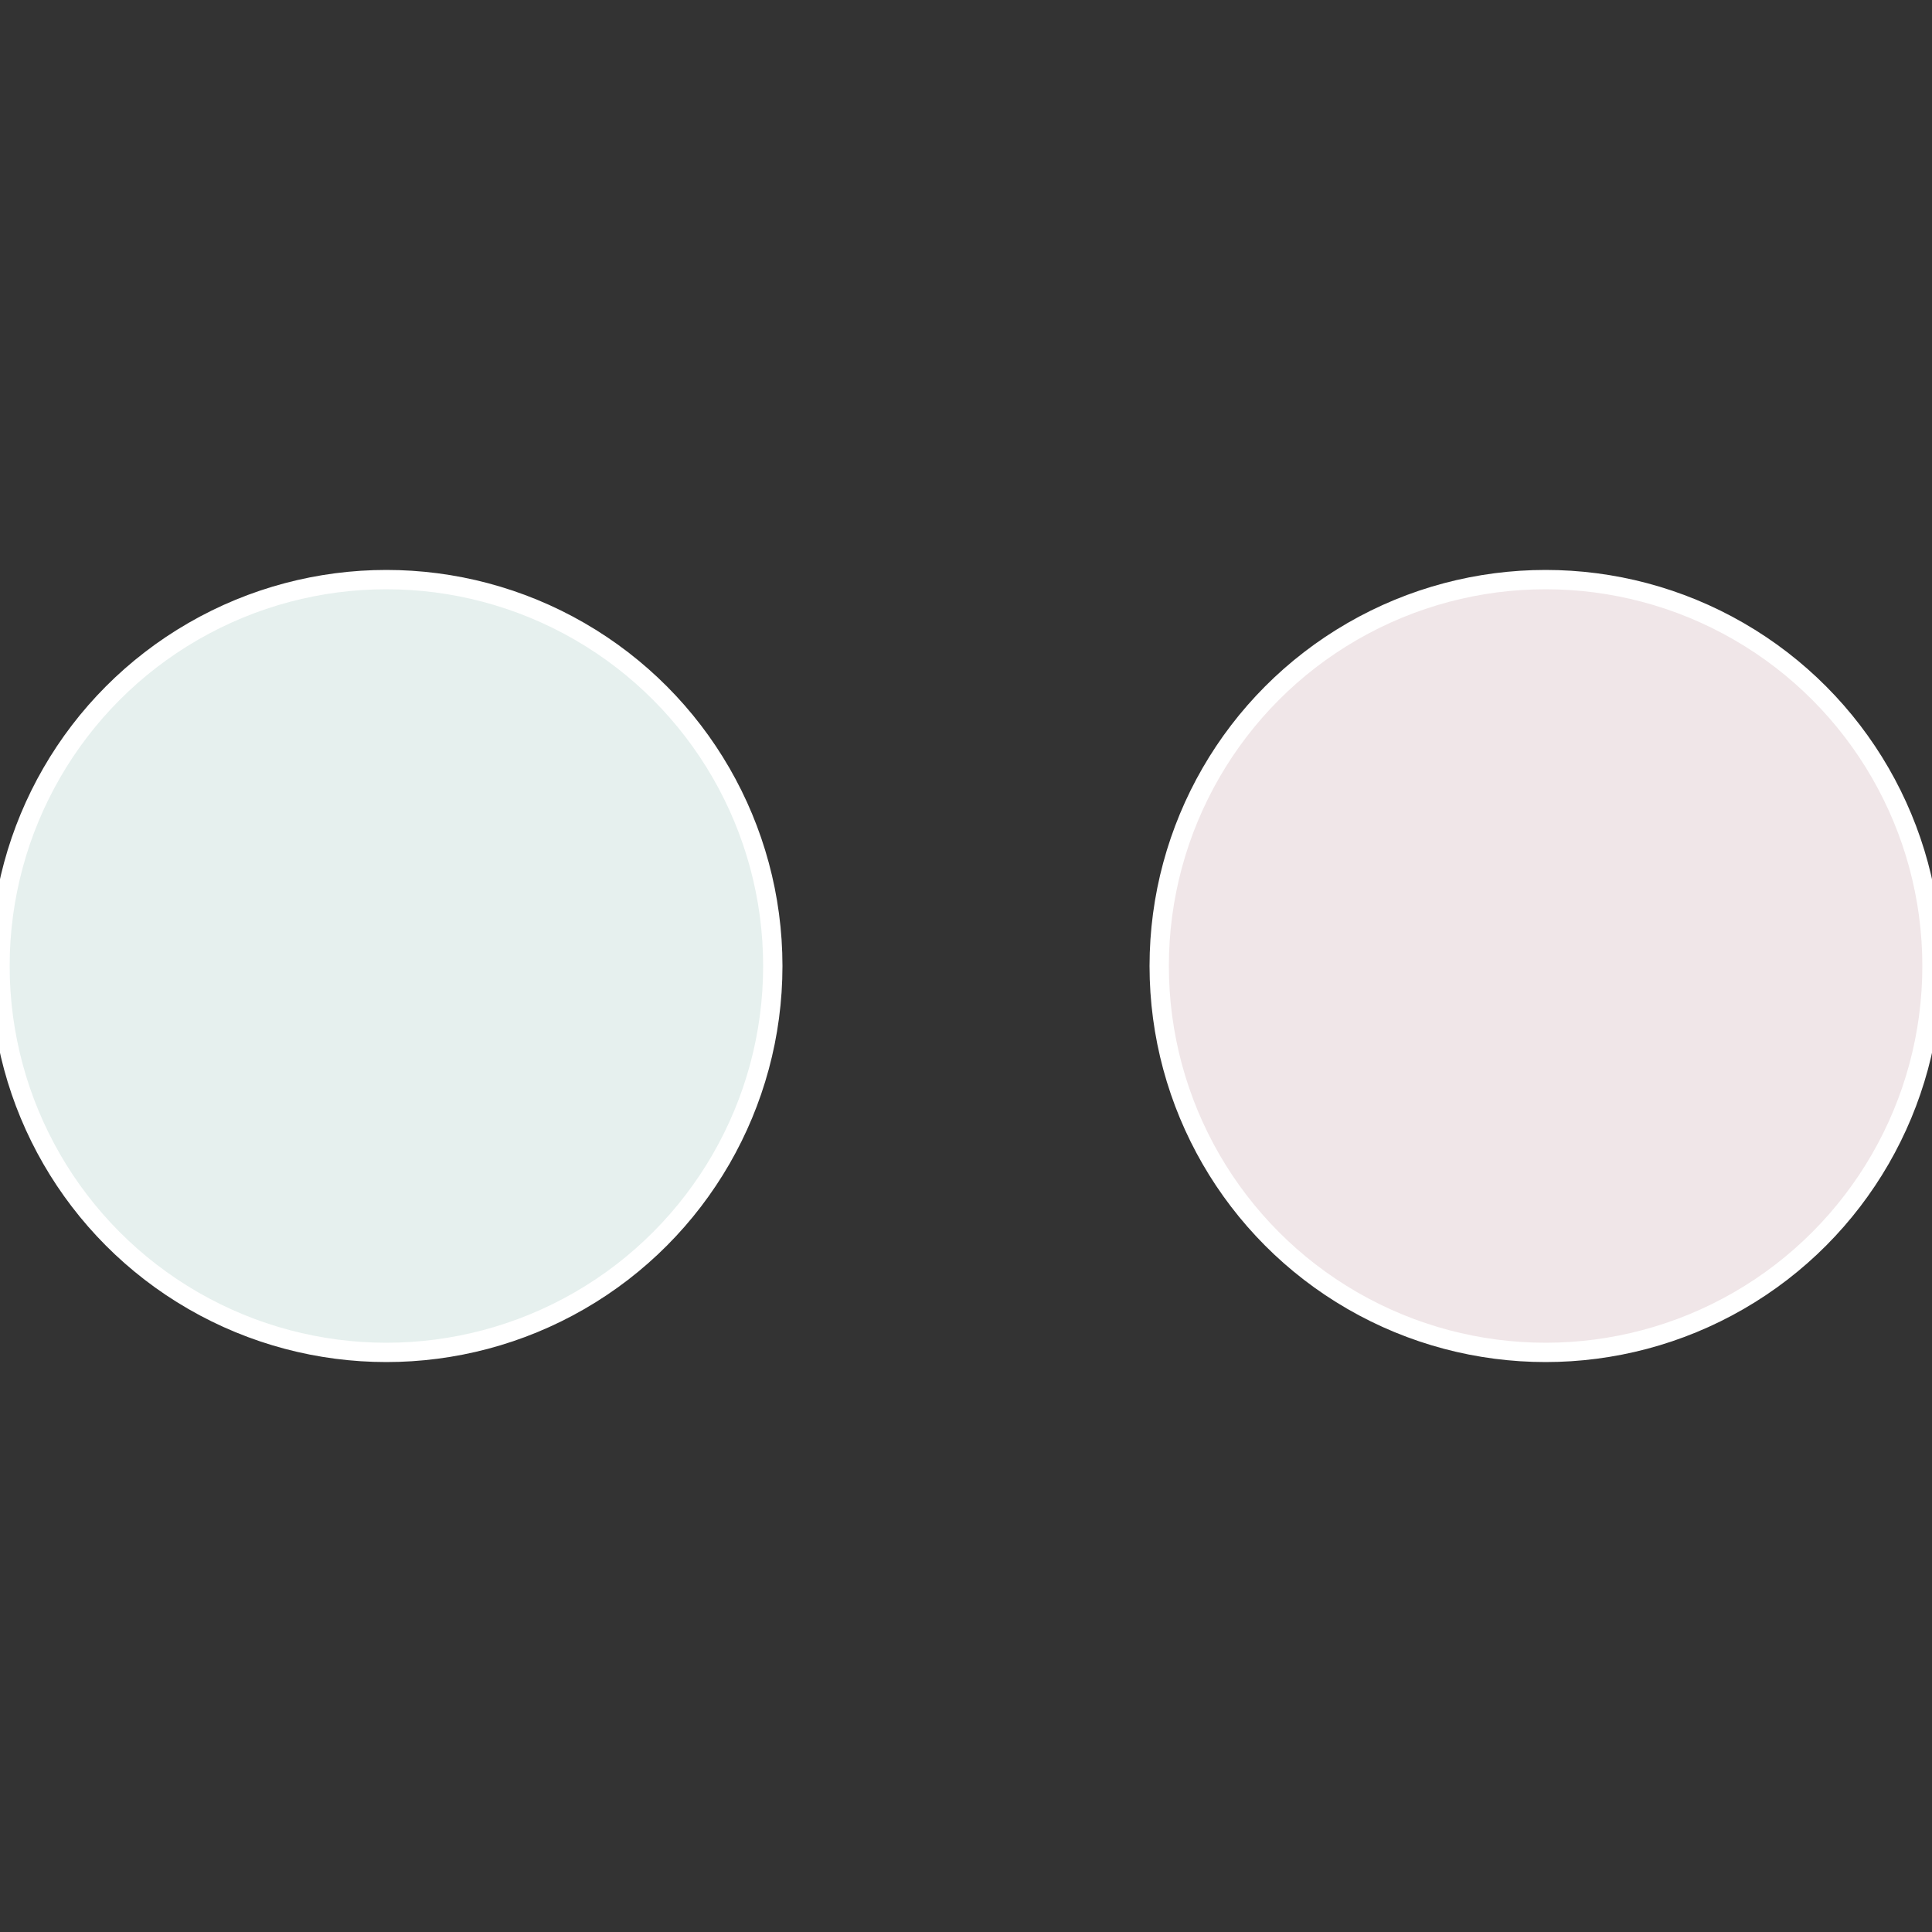
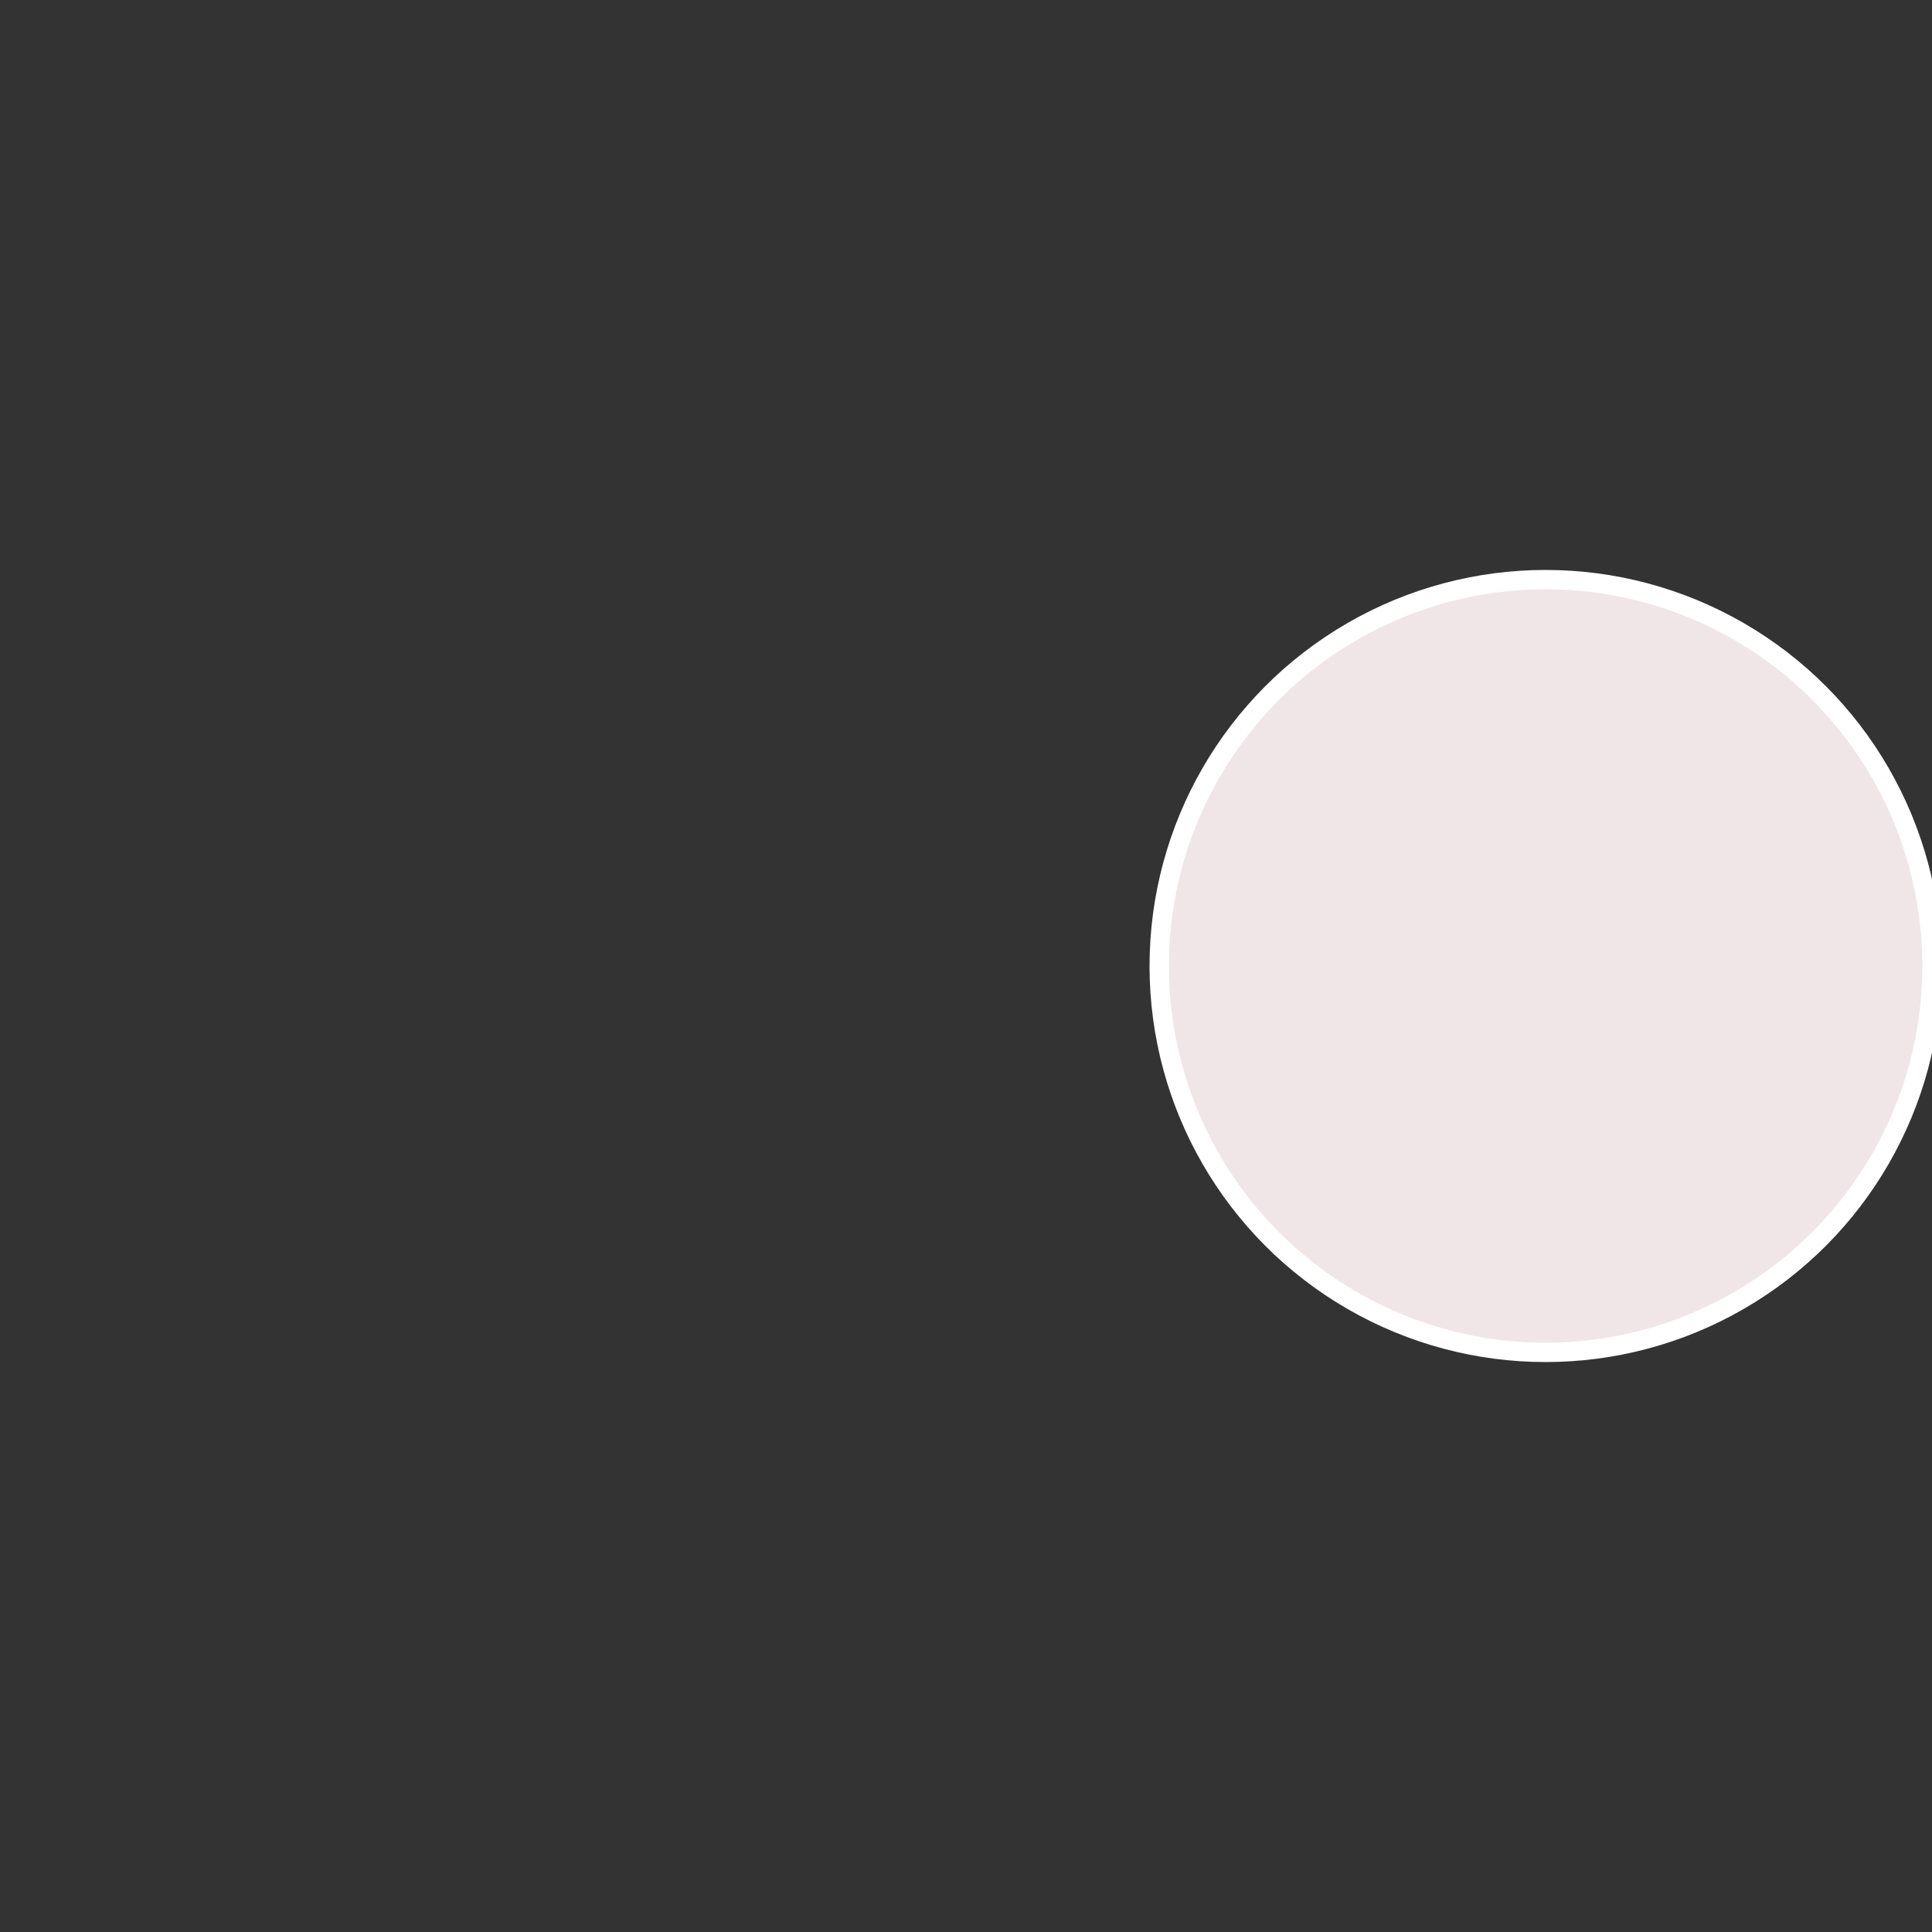
<svg xmlns="http://www.w3.org/2000/svg" width="500" height="500" viewBox="-1 -1 2 2">
  <rect x="-1" y="-1" width="2" height="2" fill="#333333" stroke="none" />
  <circle cx="0.6" cy="0" r="0.4" fill="#f0e6e8" stroke="#fff" stroke-width="1%" />
-   <circle cx="-0.6" cy="7.3478807948841E-17" r="0.4" fill="#e6f0ee" stroke="#fff" stroke-width="1%" />
</svg>